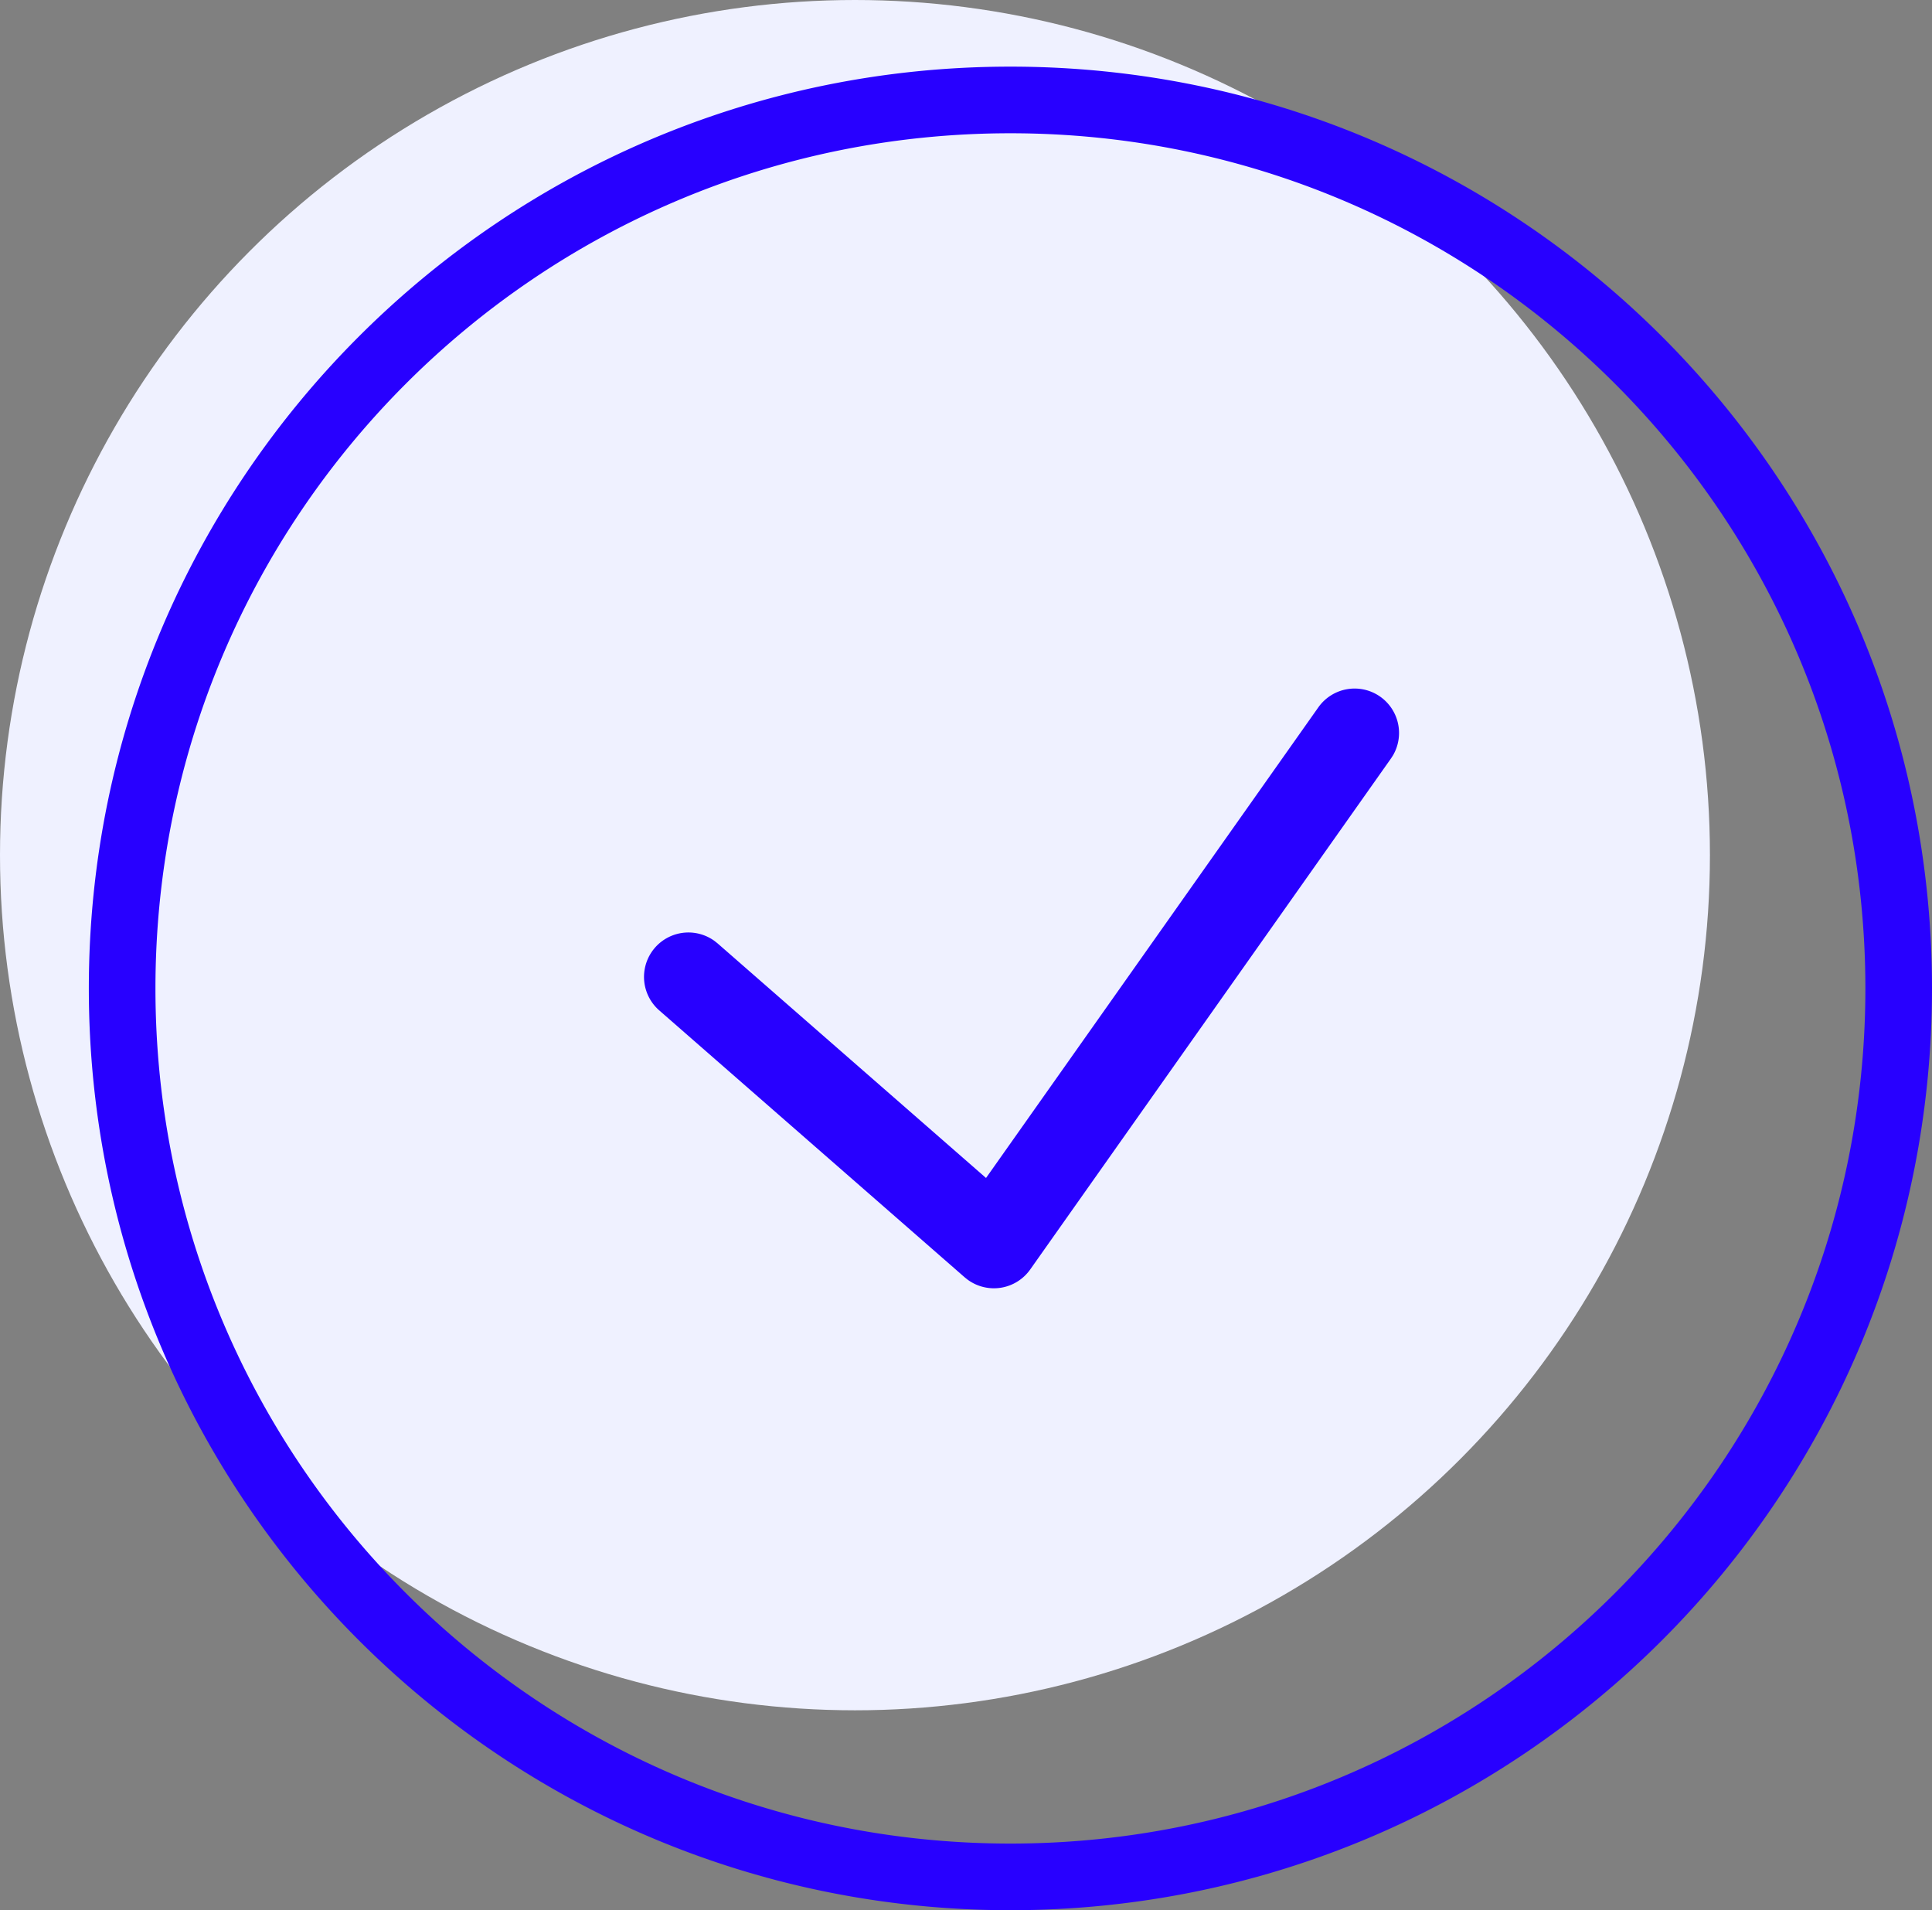
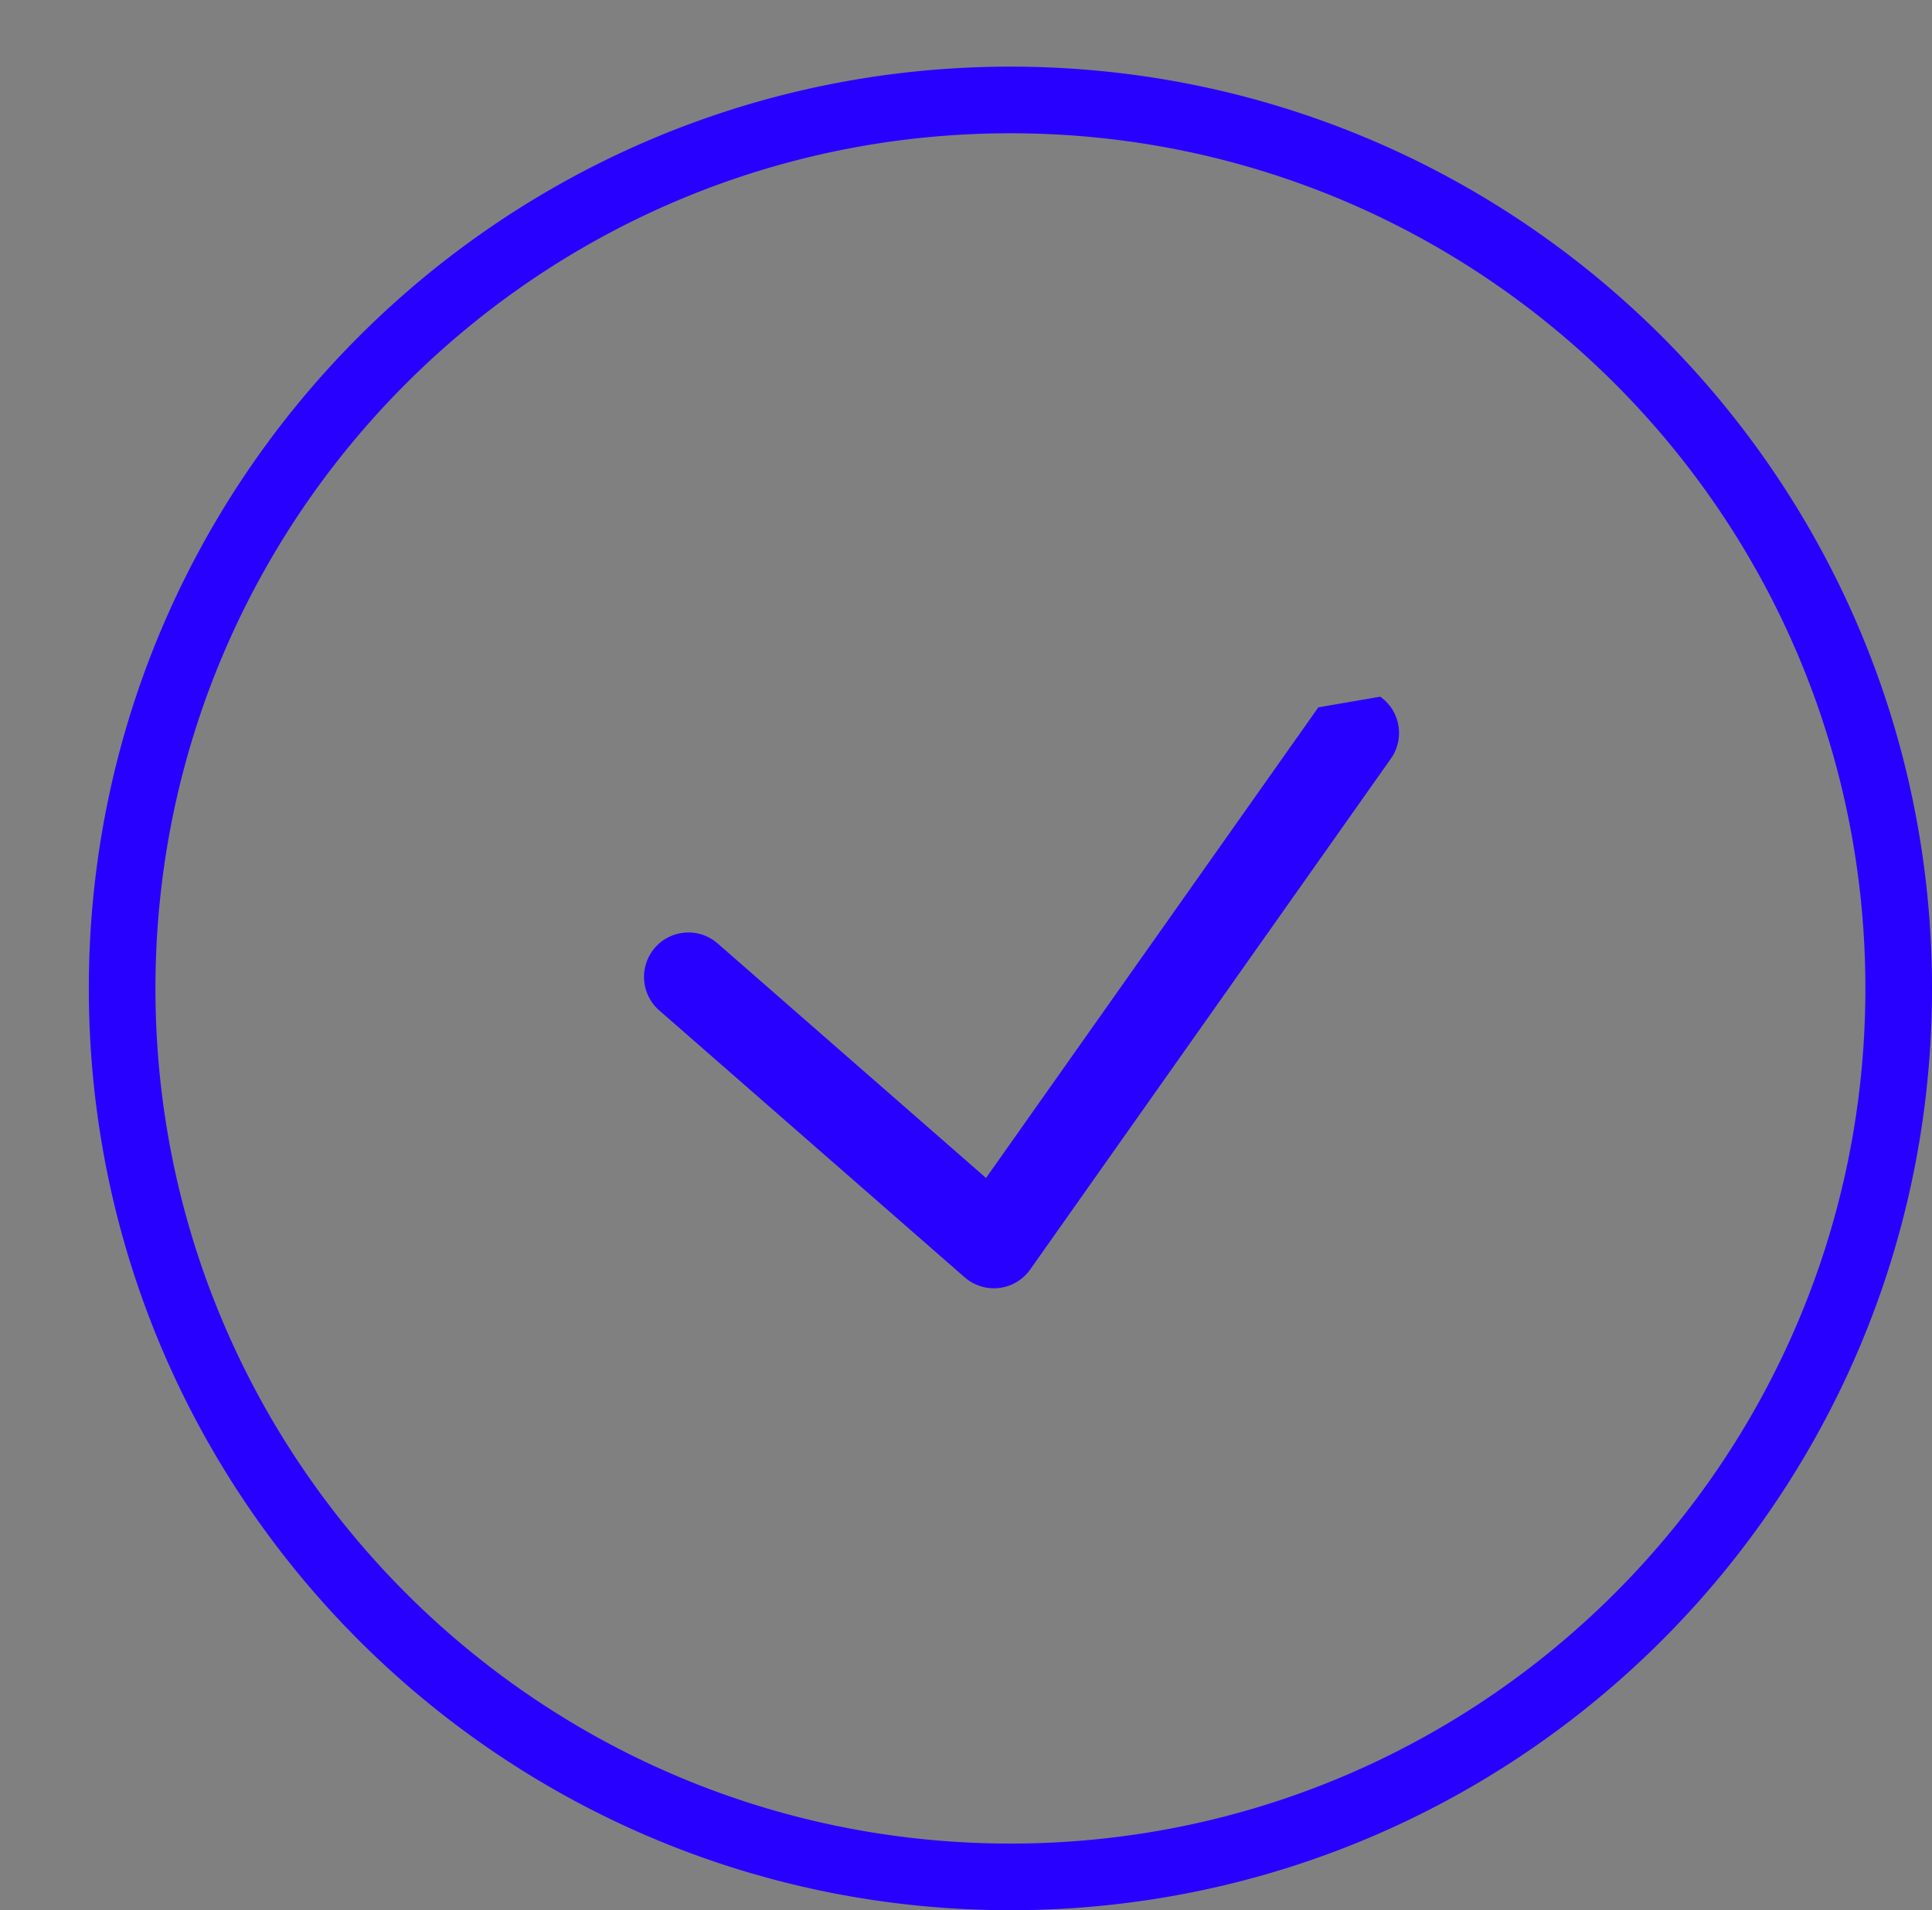
<svg xmlns="http://www.w3.org/2000/svg" width="87" height="86">
  <rect width="100%" height="100%" fill="#808080" stroke="none" />
  <g fill="none" fill-rule="evenodd">
-     <circle fill="#EFF1FF" cx="38.5" cy="38.5" r="38.5" />
-     <path d="M45.5 3C68.42 3 87 21.58 87 44.5S68.42 86 45.5 86 4 67.42 4 44.5 22.58 3 45.5 3zm0 3C24.237 6 7 23.237 7 44.5S24.237 83 45.5 83 84 65.763 84 44.5 66.763 6 45.5 6zm16.654 25.366a2 2 0 0 1 .569 2.65l-.09.138-16.242 23a2 2 0 0 1-2.825.453l-.125-.1-13.757-12.02a2 2 0 0 1 2.497-3.12l.135.108 12.086 10.559 14.964-21.188a2 2 0 0 1 2.788-.48z" fill="#2800FF" fill-rule="nonzero" />
+     <path d="M45.5 3C68.42 3 87 21.58 87 44.5S68.42 86 45.5 86 4 67.42 4 44.5 22.58 3 45.5 3zm0 3C24.237 6 7 23.237 7 44.5S24.237 83 45.5 83 84 65.763 84 44.5 66.763 6 45.5 6zm16.654 25.366a2 2 0 0 1 .569 2.65l-.09.138-16.242 23a2 2 0 0 1-2.825.453l-.125-.1-13.757-12.02a2 2 0 0 1 2.497-3.12l.135.108 12.086 10.559 14.964-21.188z" fill="#2800FF" fill-rule="nonzero" />
  </g>
</svg>